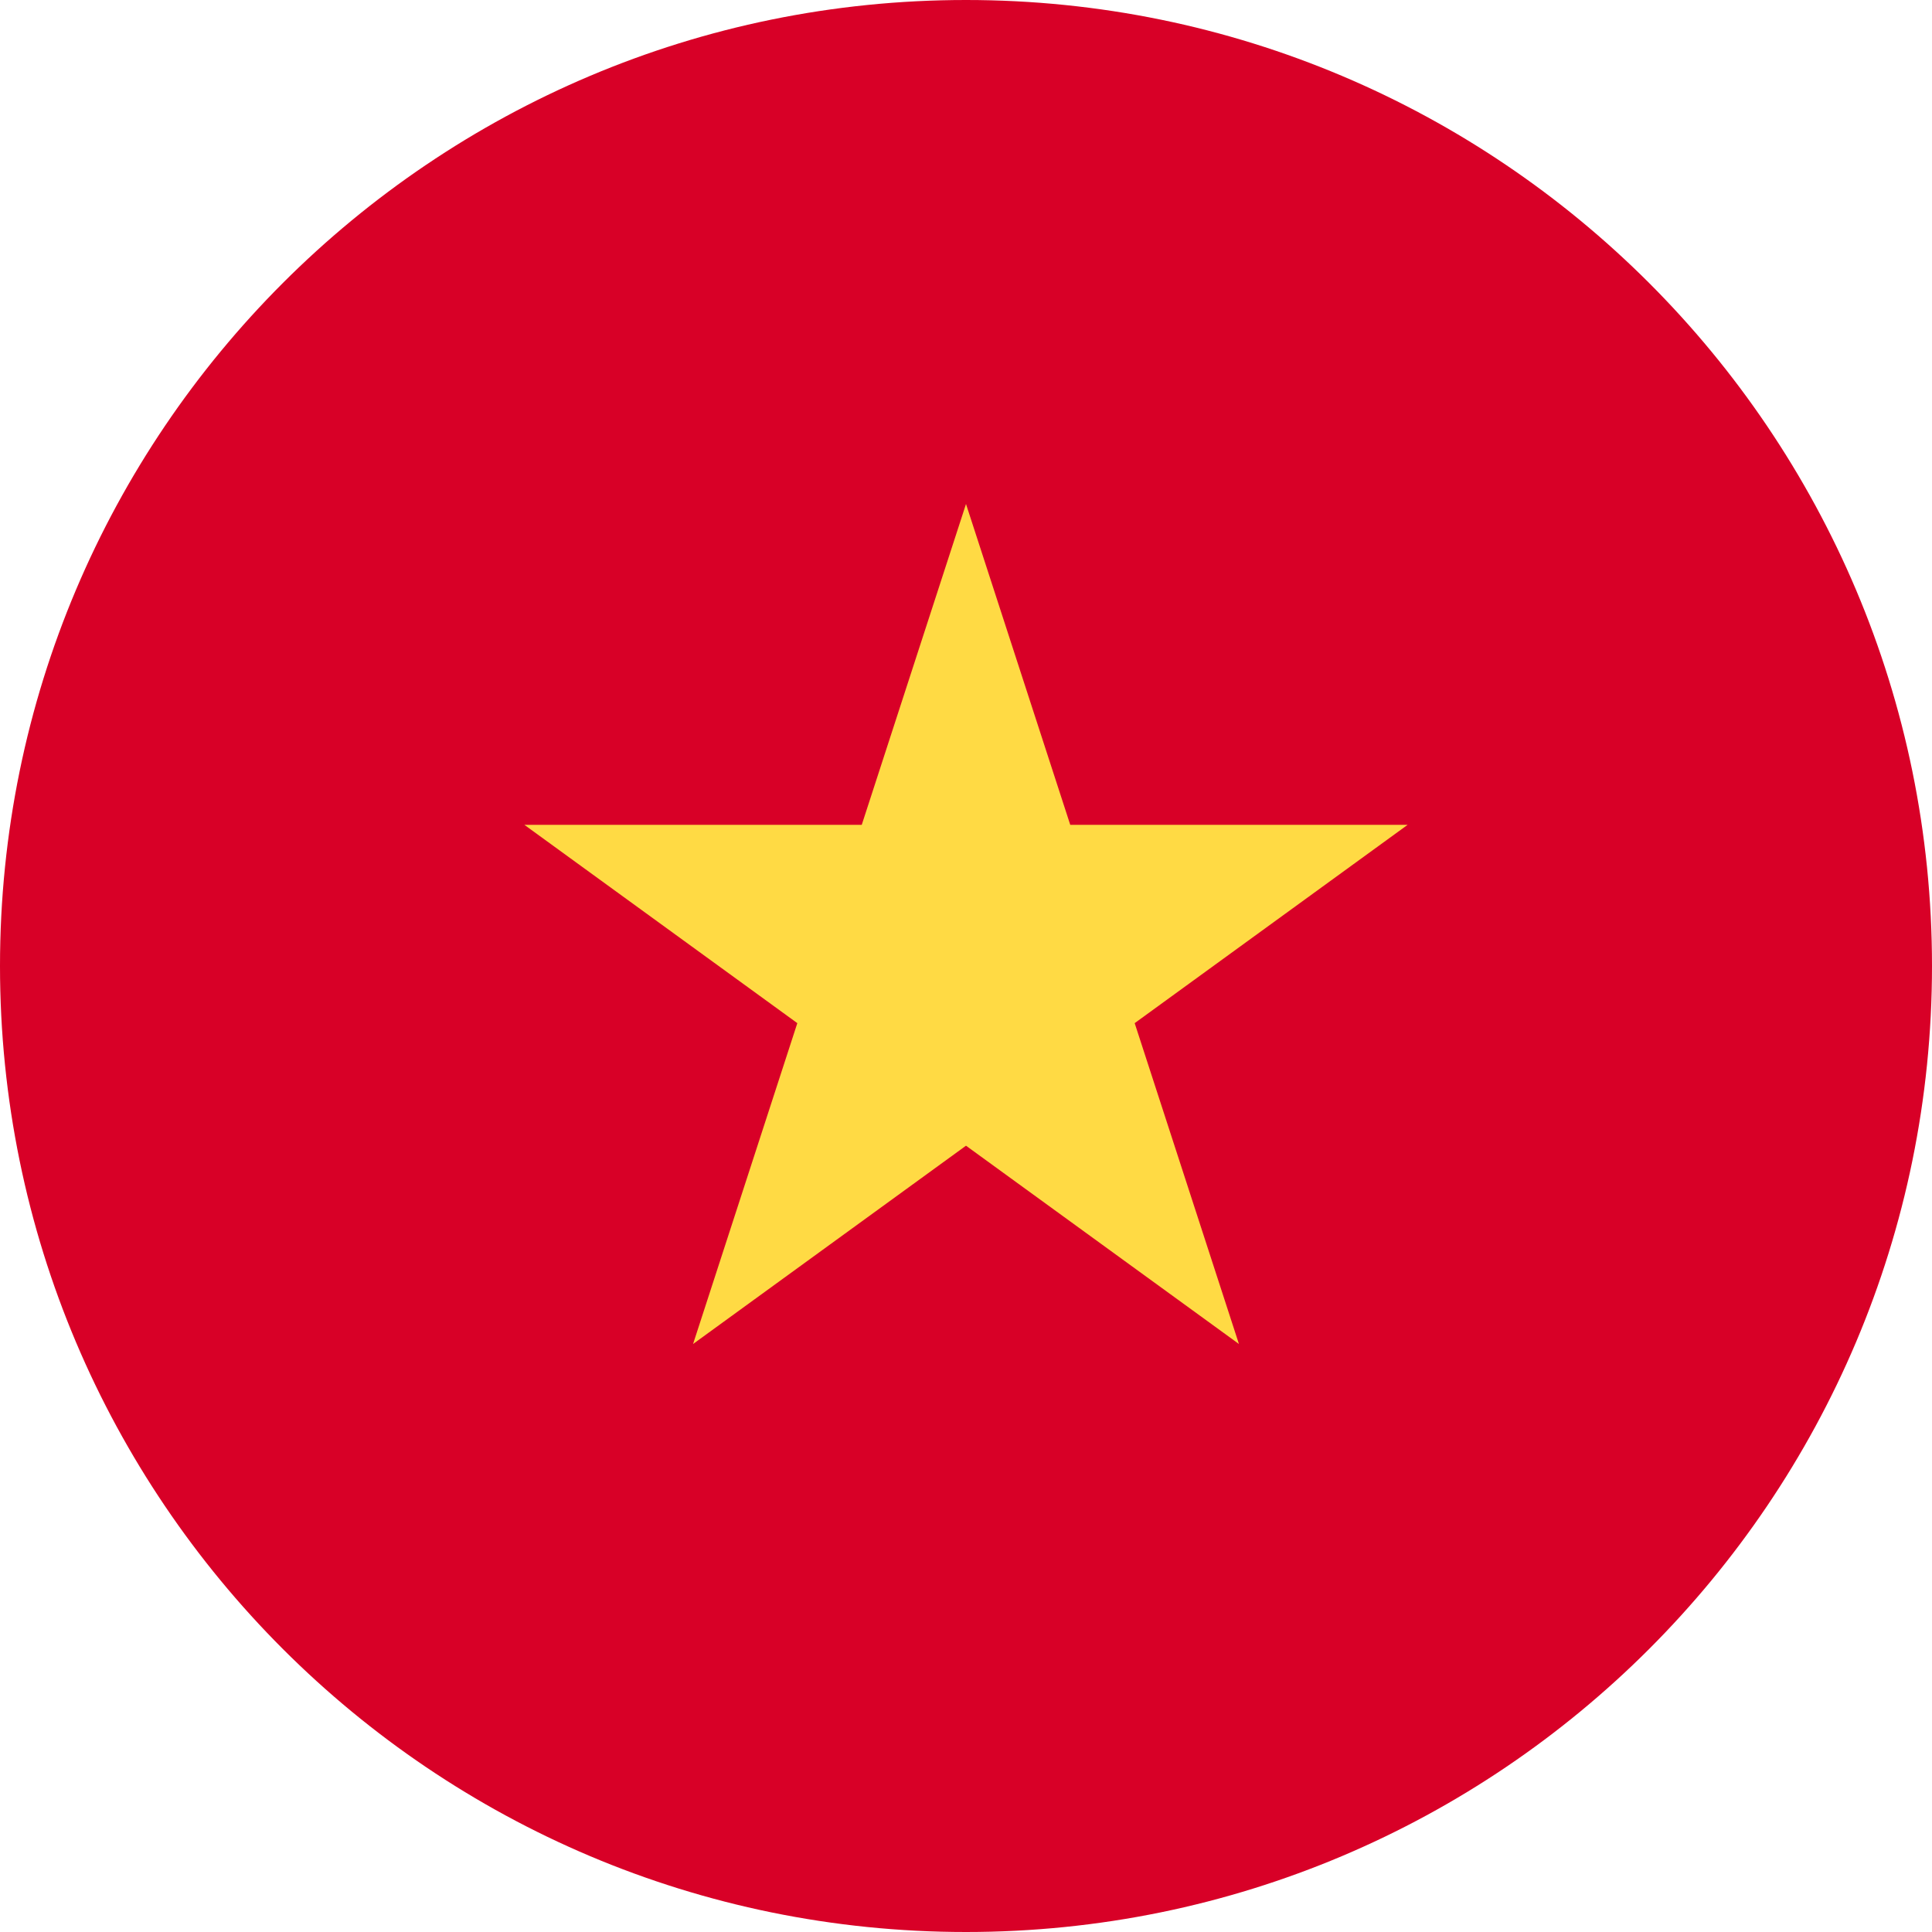
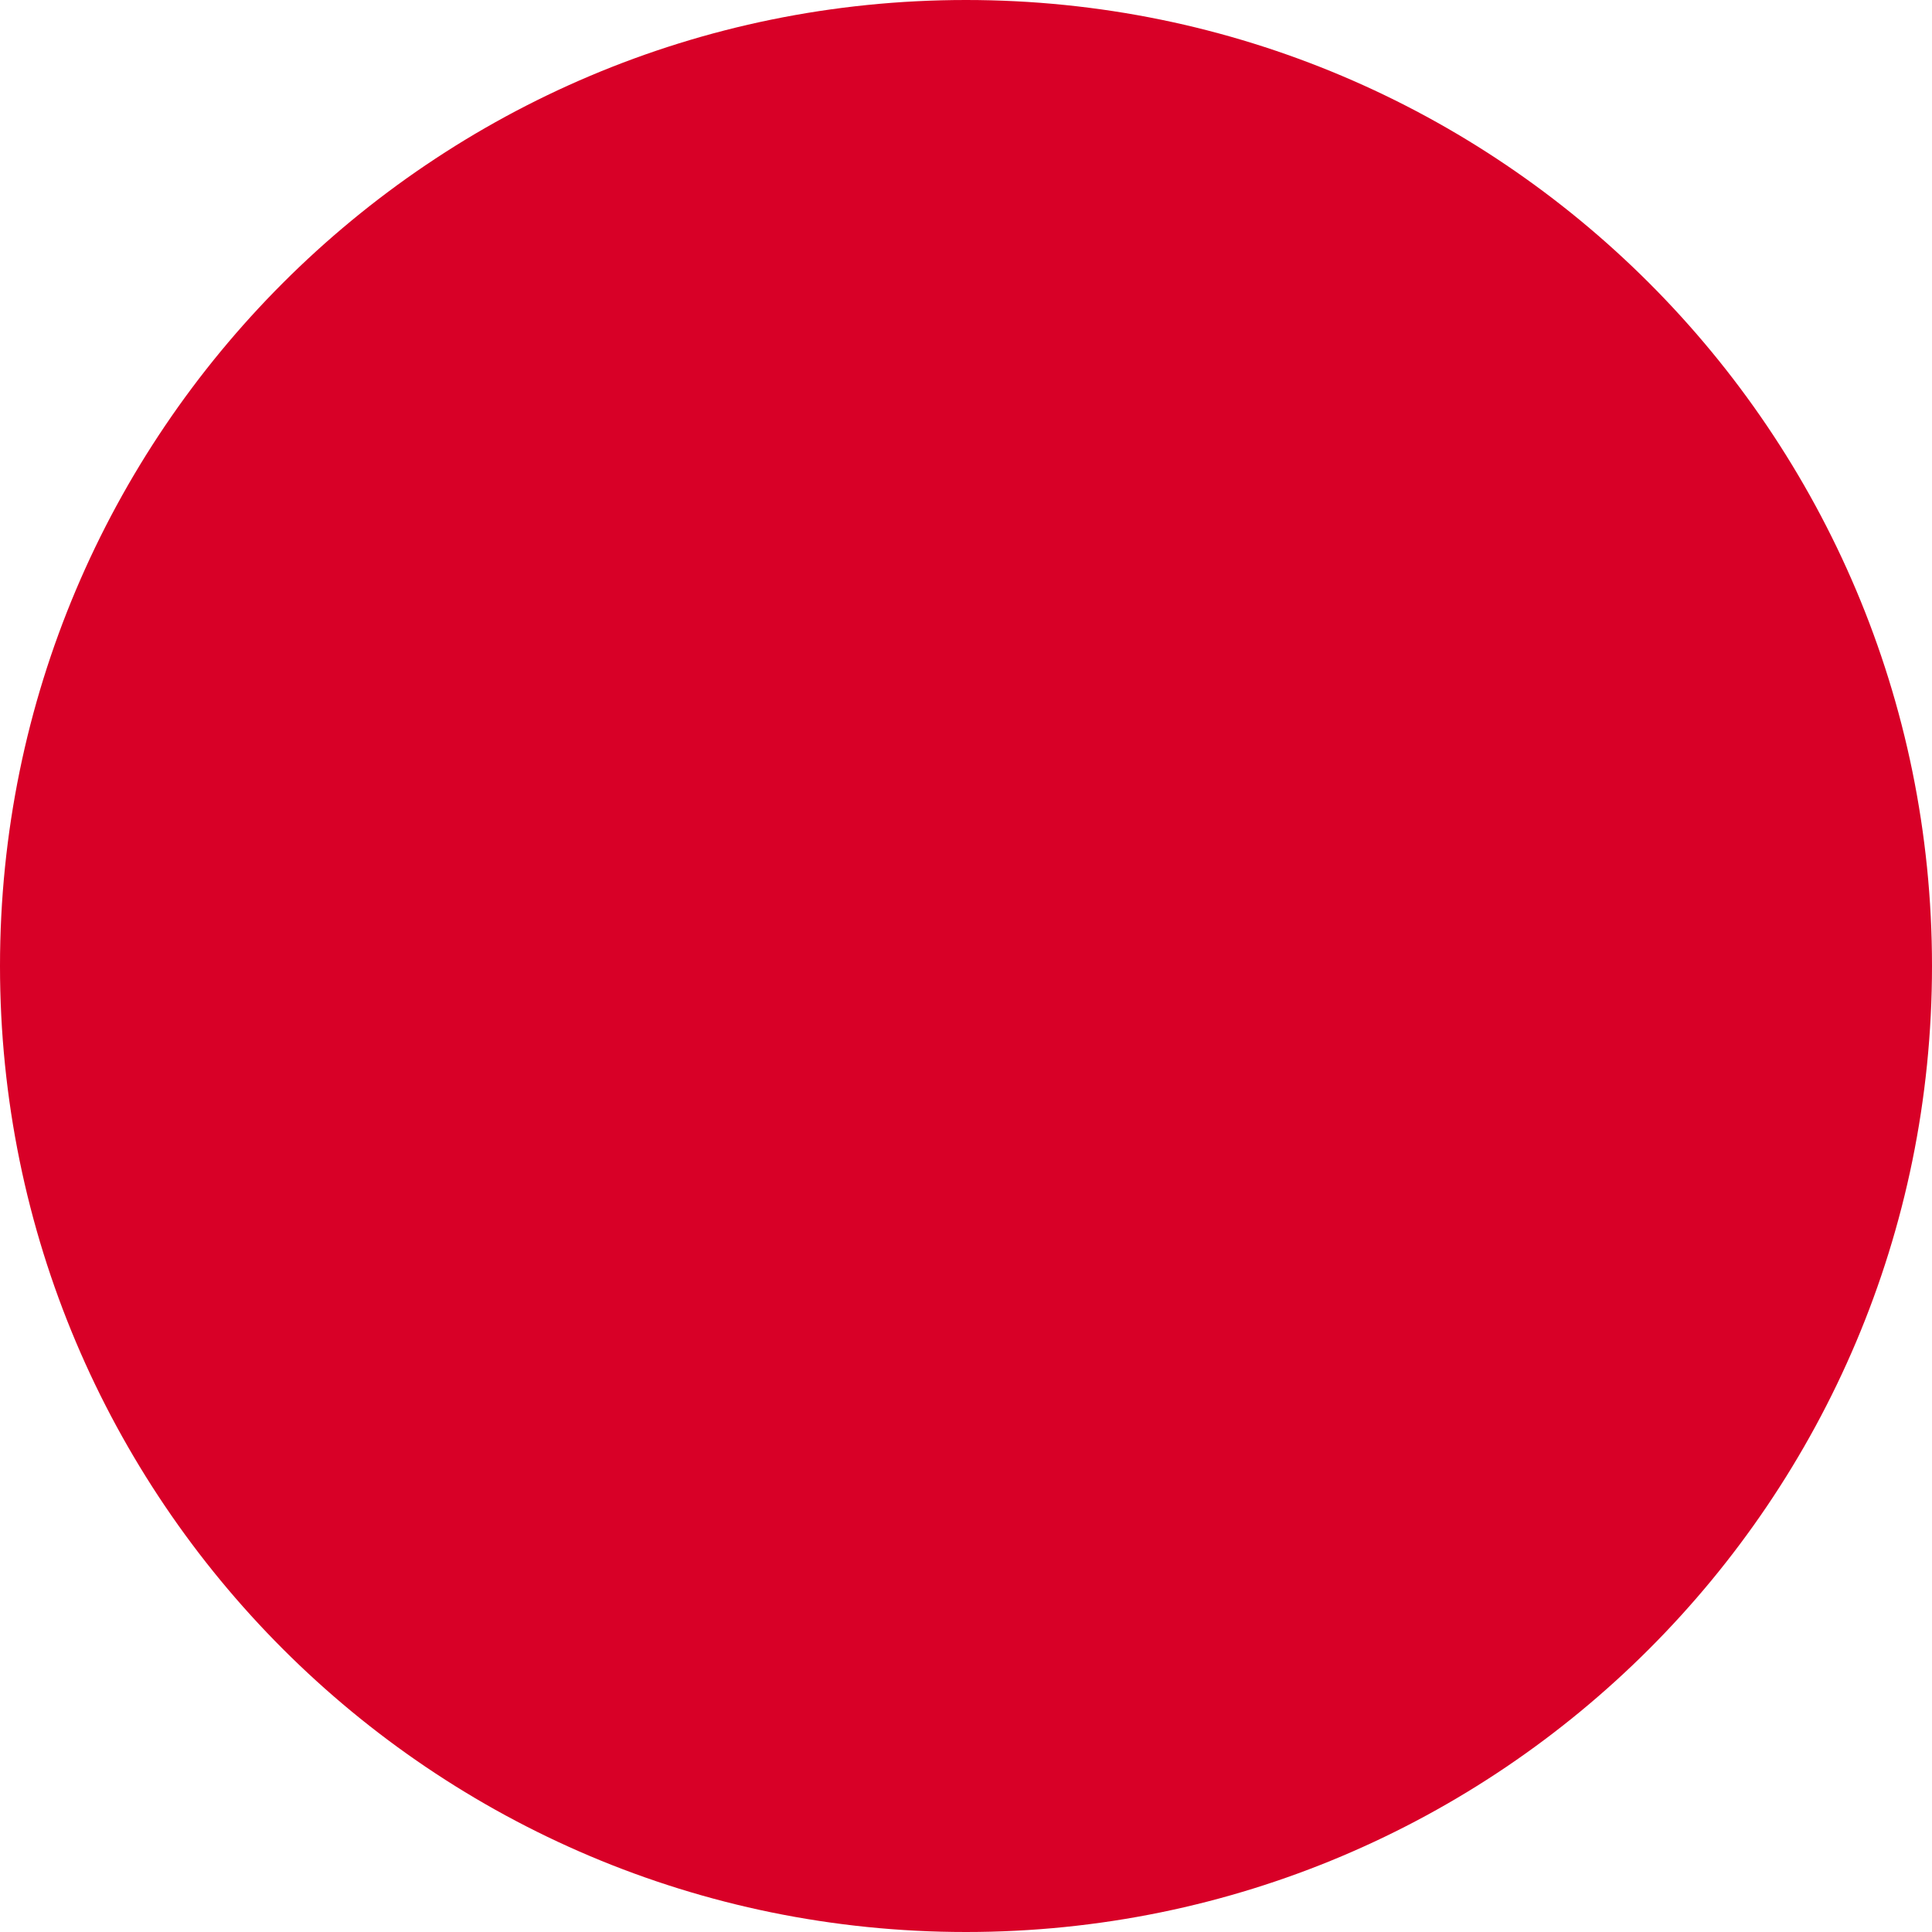
<svg xmlns="http://www.w3.org/2000/svg" width="512" height="512" viewBox="0 0 512 512" fill="none">
  <path d="M256 512C397.385 512 512 397.385 512 256C512 114.615 397.385 0 256 0C114.615 0 0 114.615 0 256C0 397.385 114.615 512 256 512Z" fill="#D80027" />
-   <path d="M256 133.564L283.628 218.593H373.033L300.702 271.143L328.33 356.173L256 303.622L183.67 356.173L211.298 271.143L138.968 218.593H228.372L256 133.564Z" fill="#FFDA44" />
</svg>